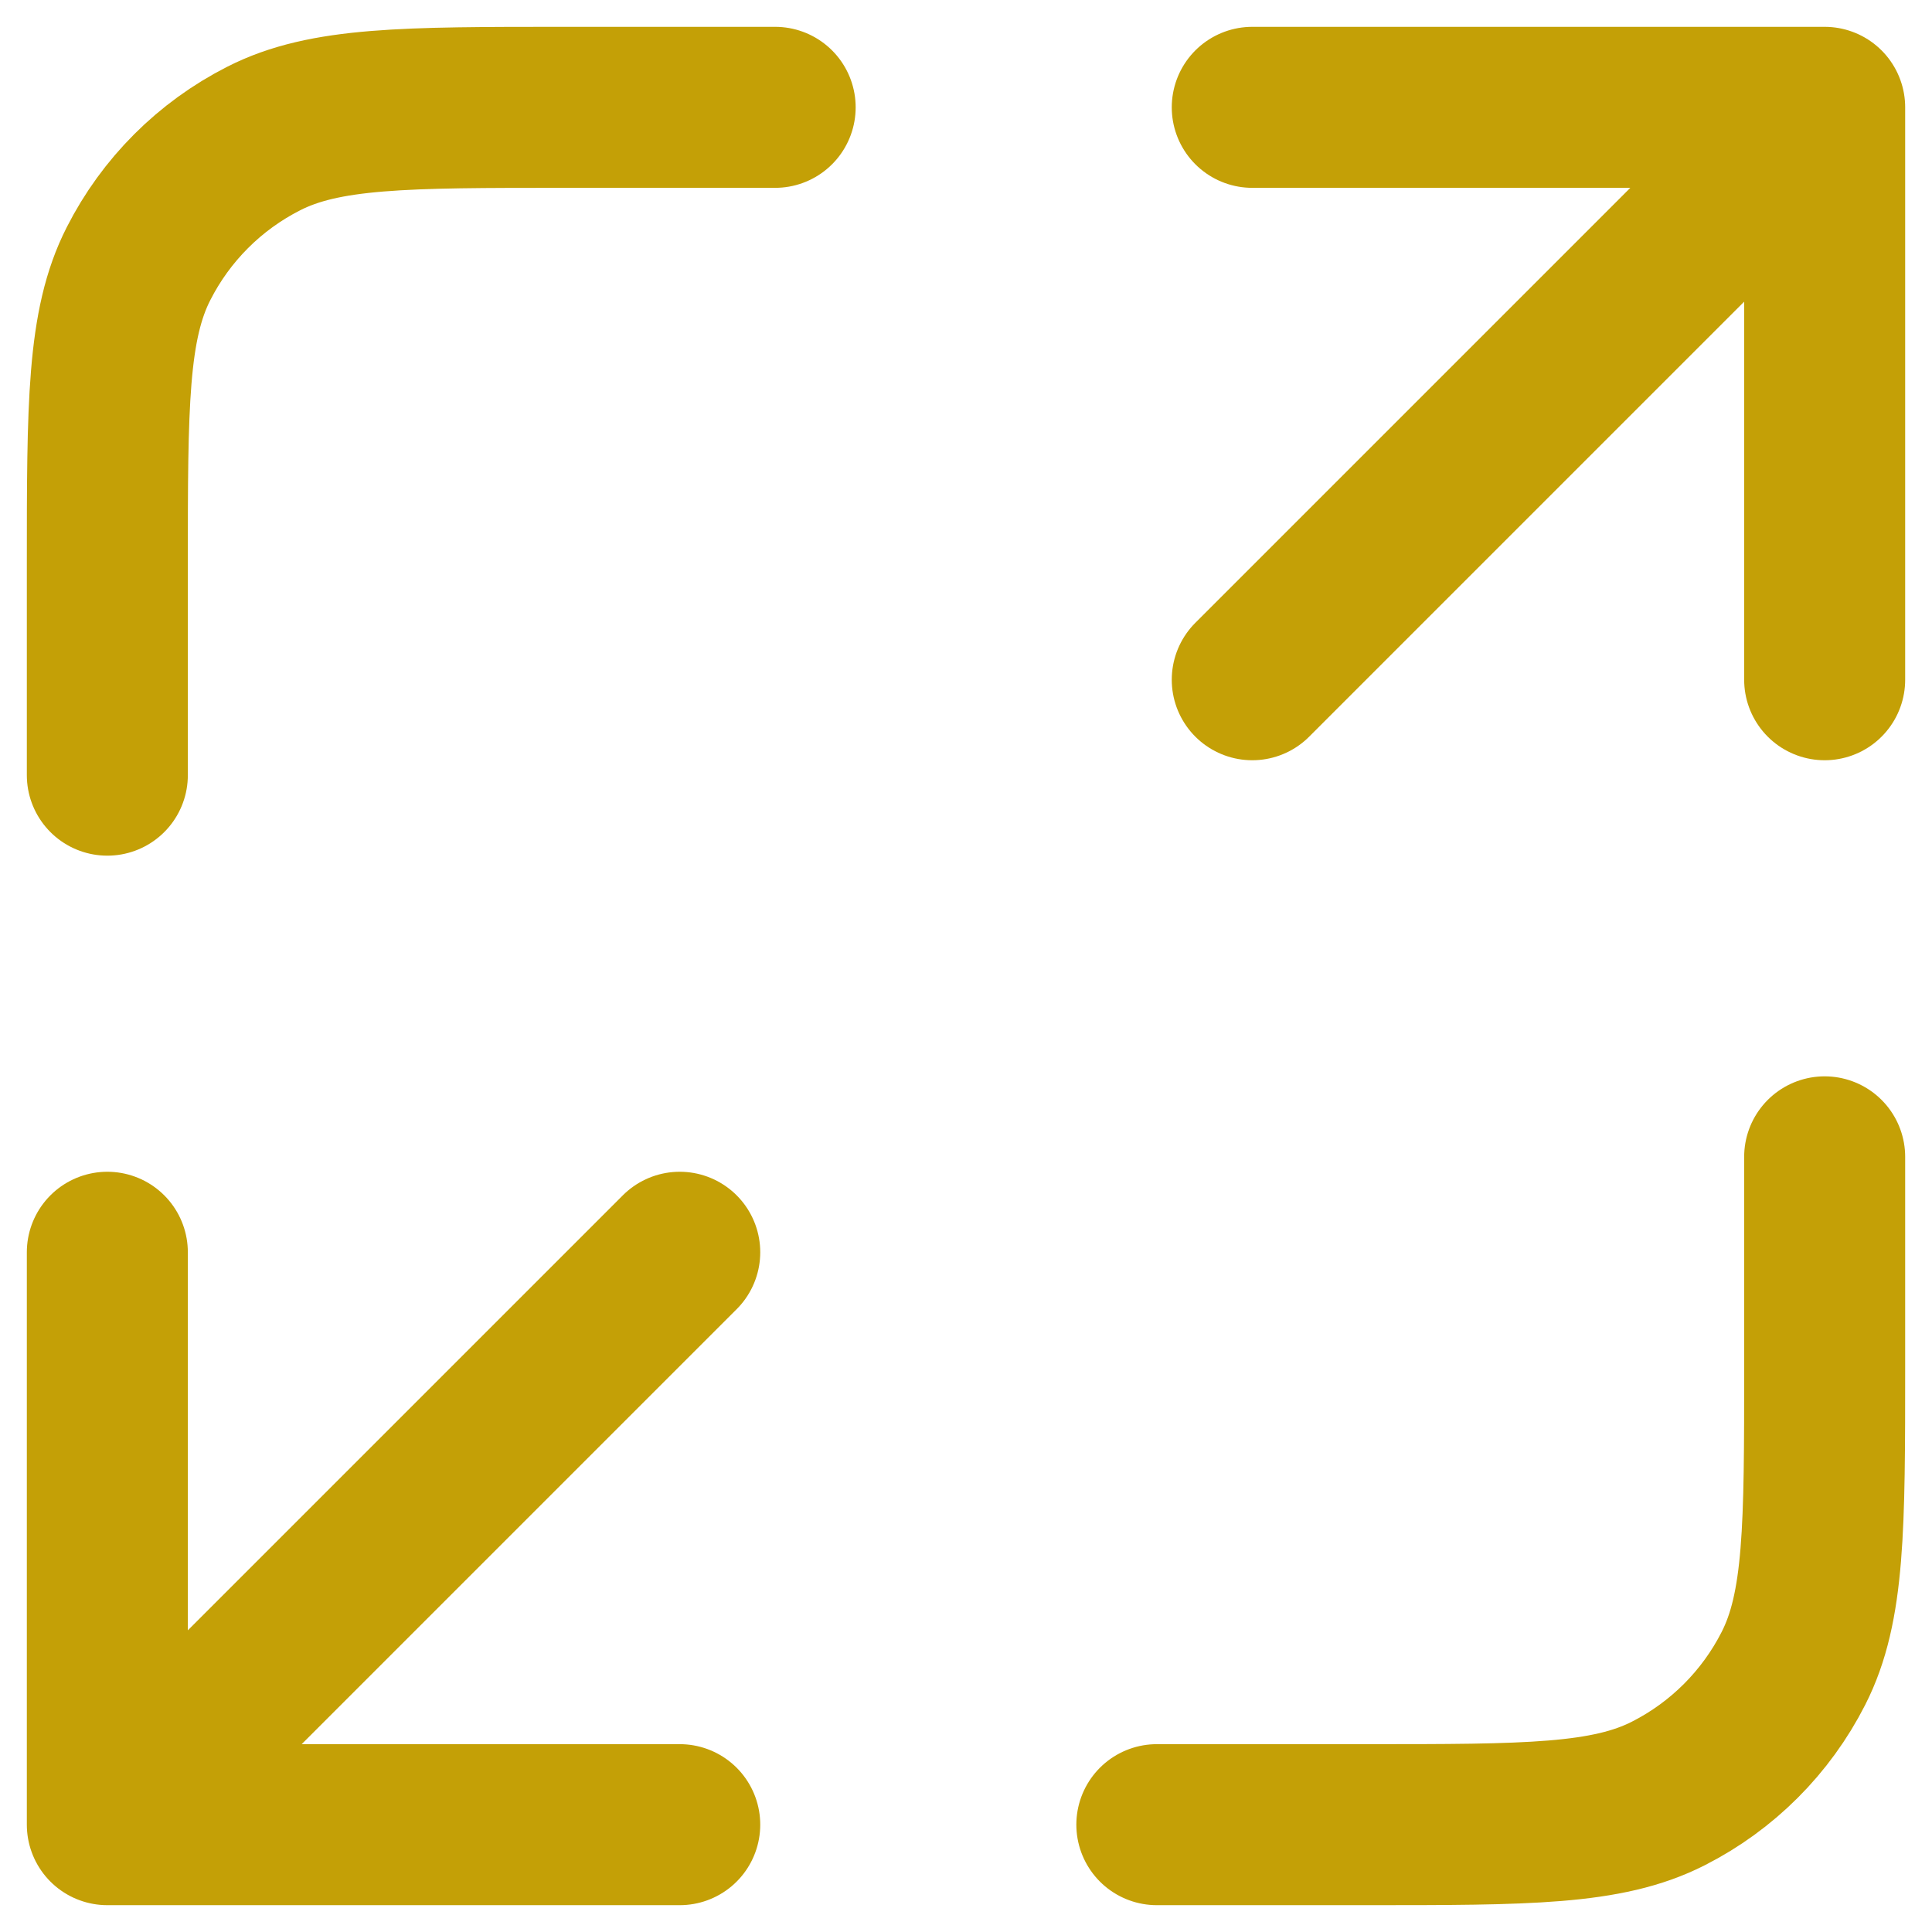
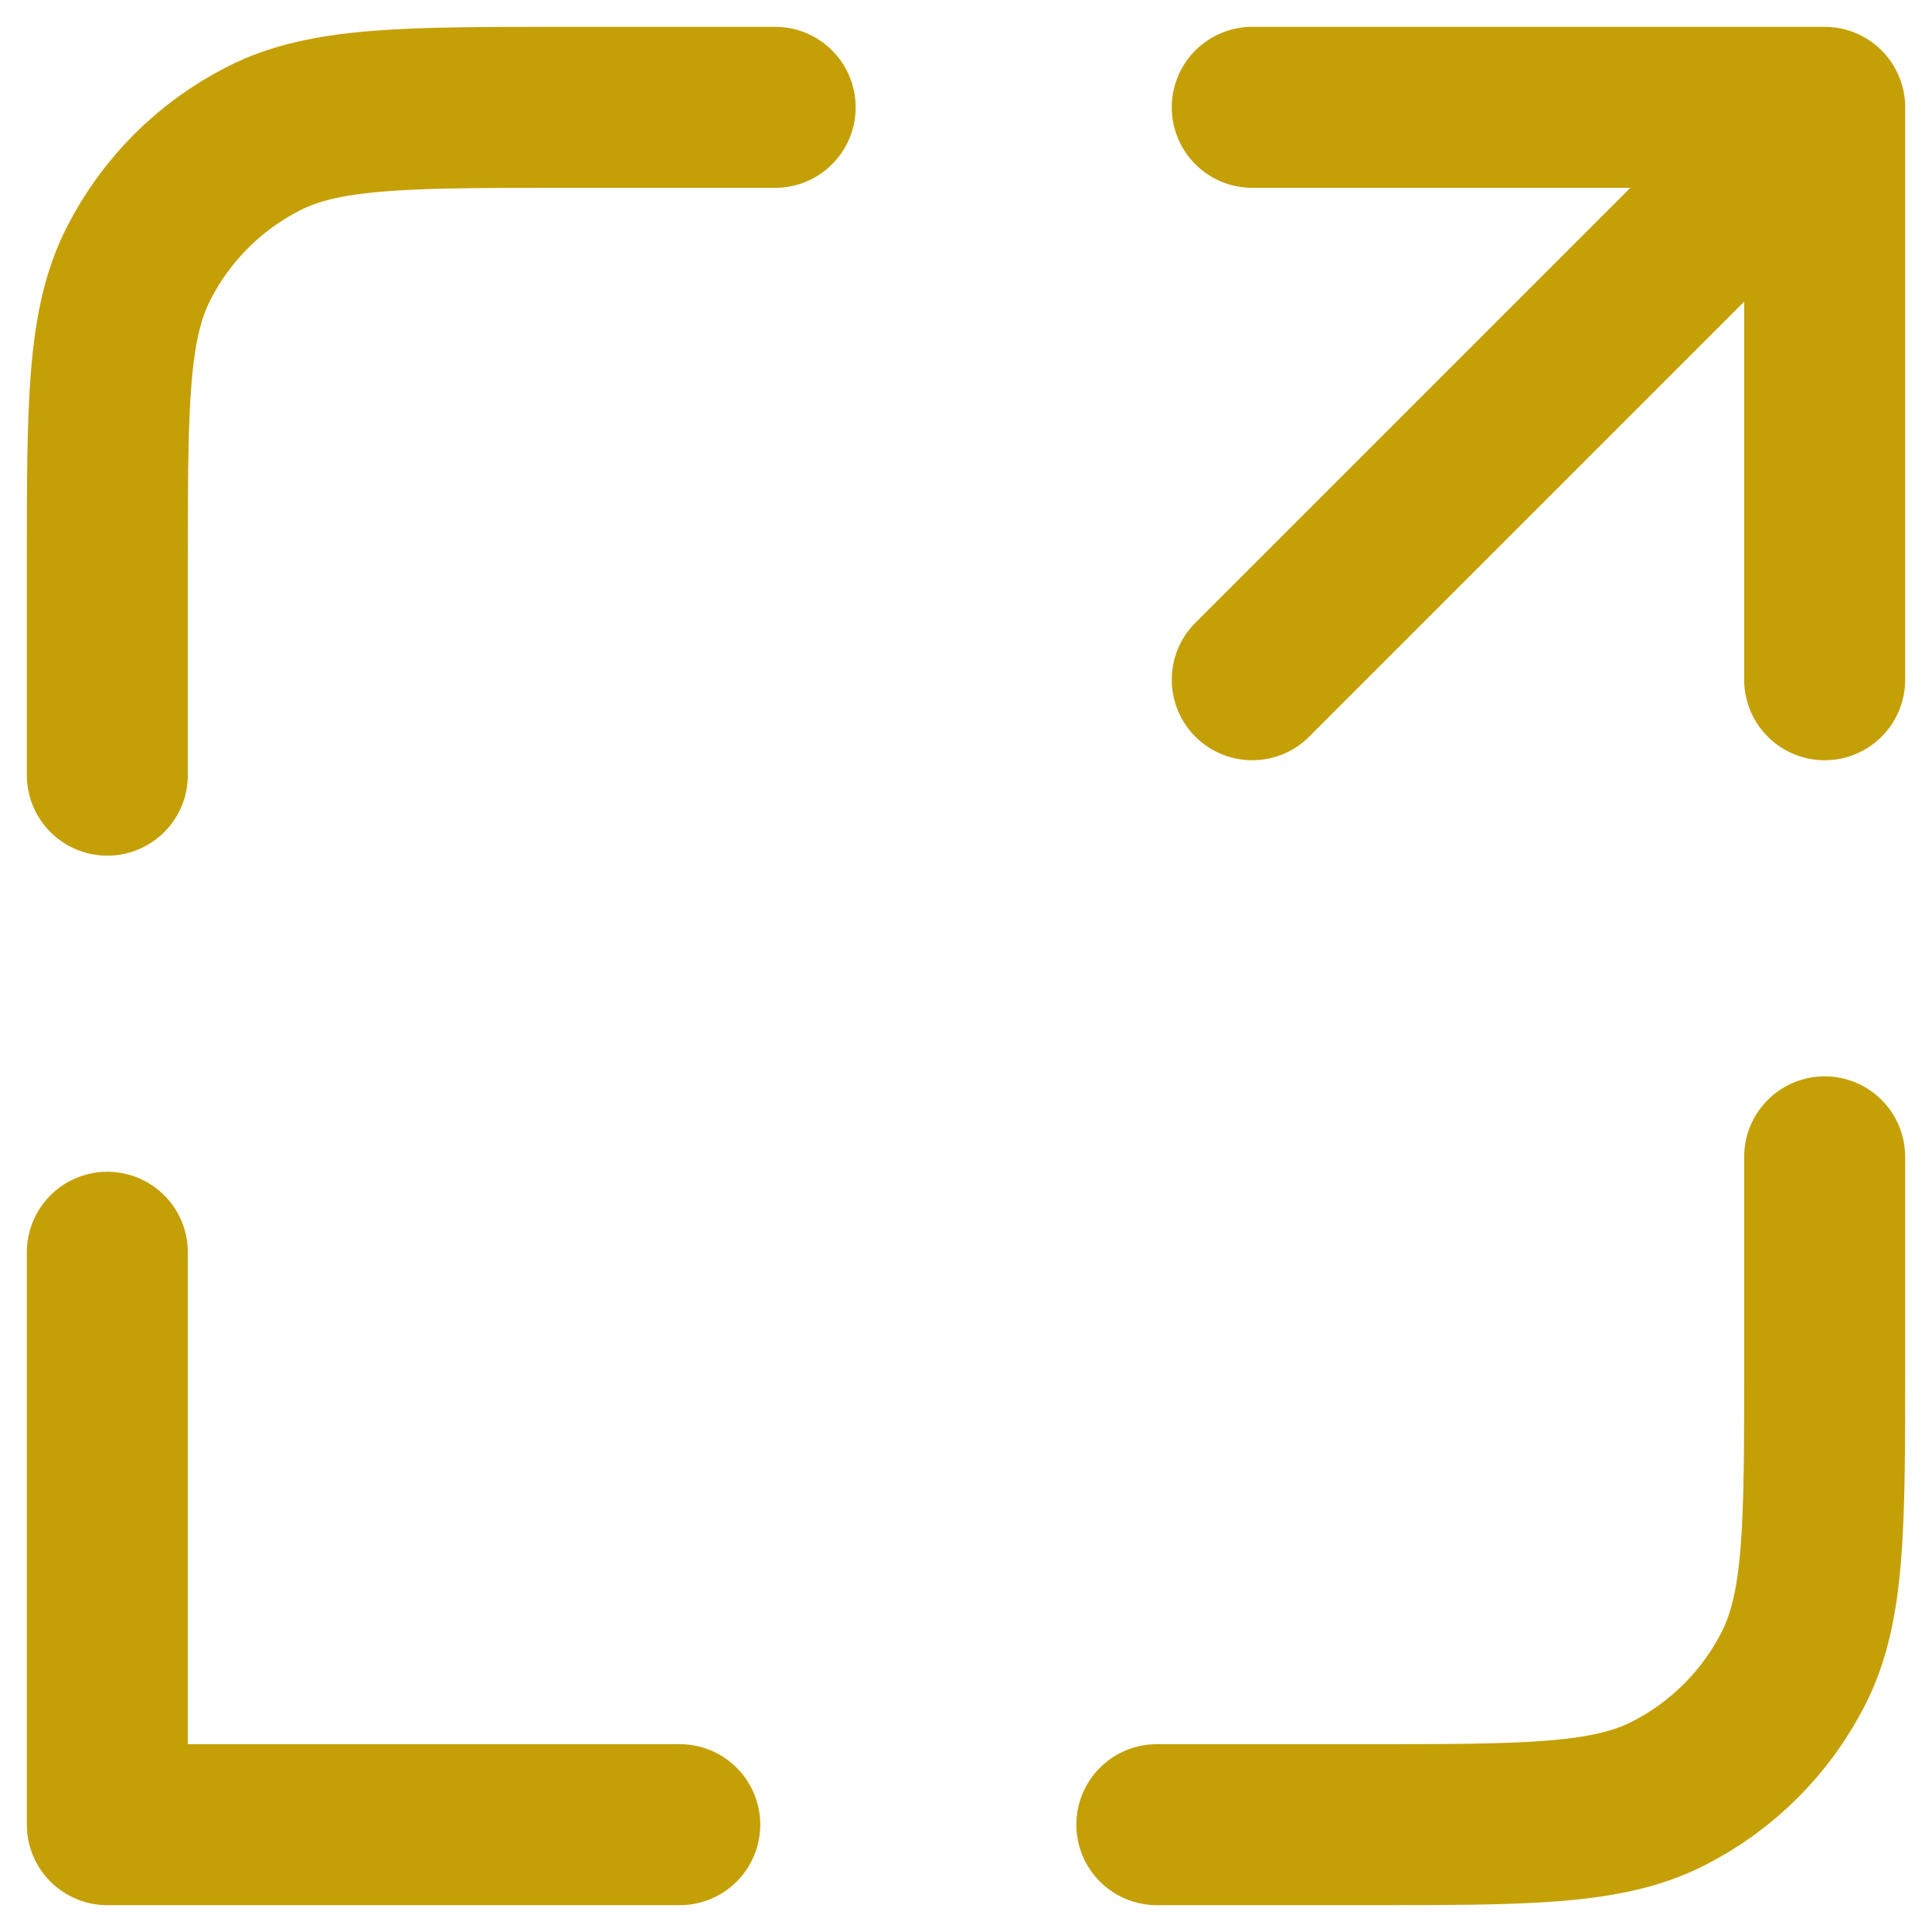
<svg xmlns="http://www.w3.org/2000/svg" width="18" height="18" viewBox="0 0 18 18" fill="none">
-   <path id="Icon" d="M17 10.778V12.733C17 14.227 17 14.973 16.709 15.544C16.454 16.046 16.046 16.454 15.544 16.709C14.973 17 14.227 17 12.733 17H10.778M7.222 1H5.267C3.773 1 3.026 1 2.456 1.291C1.954 1.546 1.546 1.954 1.291 2.456C1 3.026 1 3.773 1 5.267V7.222M11.667 6.333L17 1M17 1H11.667M17 1V6.333M6.333 11.667L1 17M1 17H6.333M1 17L1 11.667" stroke="#C4A006" stroke-width="1.5" stroke-linecap="round" stroke-linejoin="round" />
+   <path id="Icon" d="M17 10.778V12.733C17 14.227 17 14.973 16.709 15.544C16.454 16.046 16.046 16.454 15.544 16.709C14.973 17 14.227 17 12.733 17H10.778M7.222 1H5.267C3.773 1 3.026 1 2.456 1.291C1.954 1.546 1.546 1.954 1.291 2.456C1 3.026 1 3.773 1 5.267V7.222M11.667 6.333L17 1M17 1H11.667M17 1V6.333M6.333 11.667M1 17H6.333M1 17L1 11.667" stroke="#C4A006" stroke-width="1.5" stroke-linecap="round" stroke-linejoin="round" />
</svg>